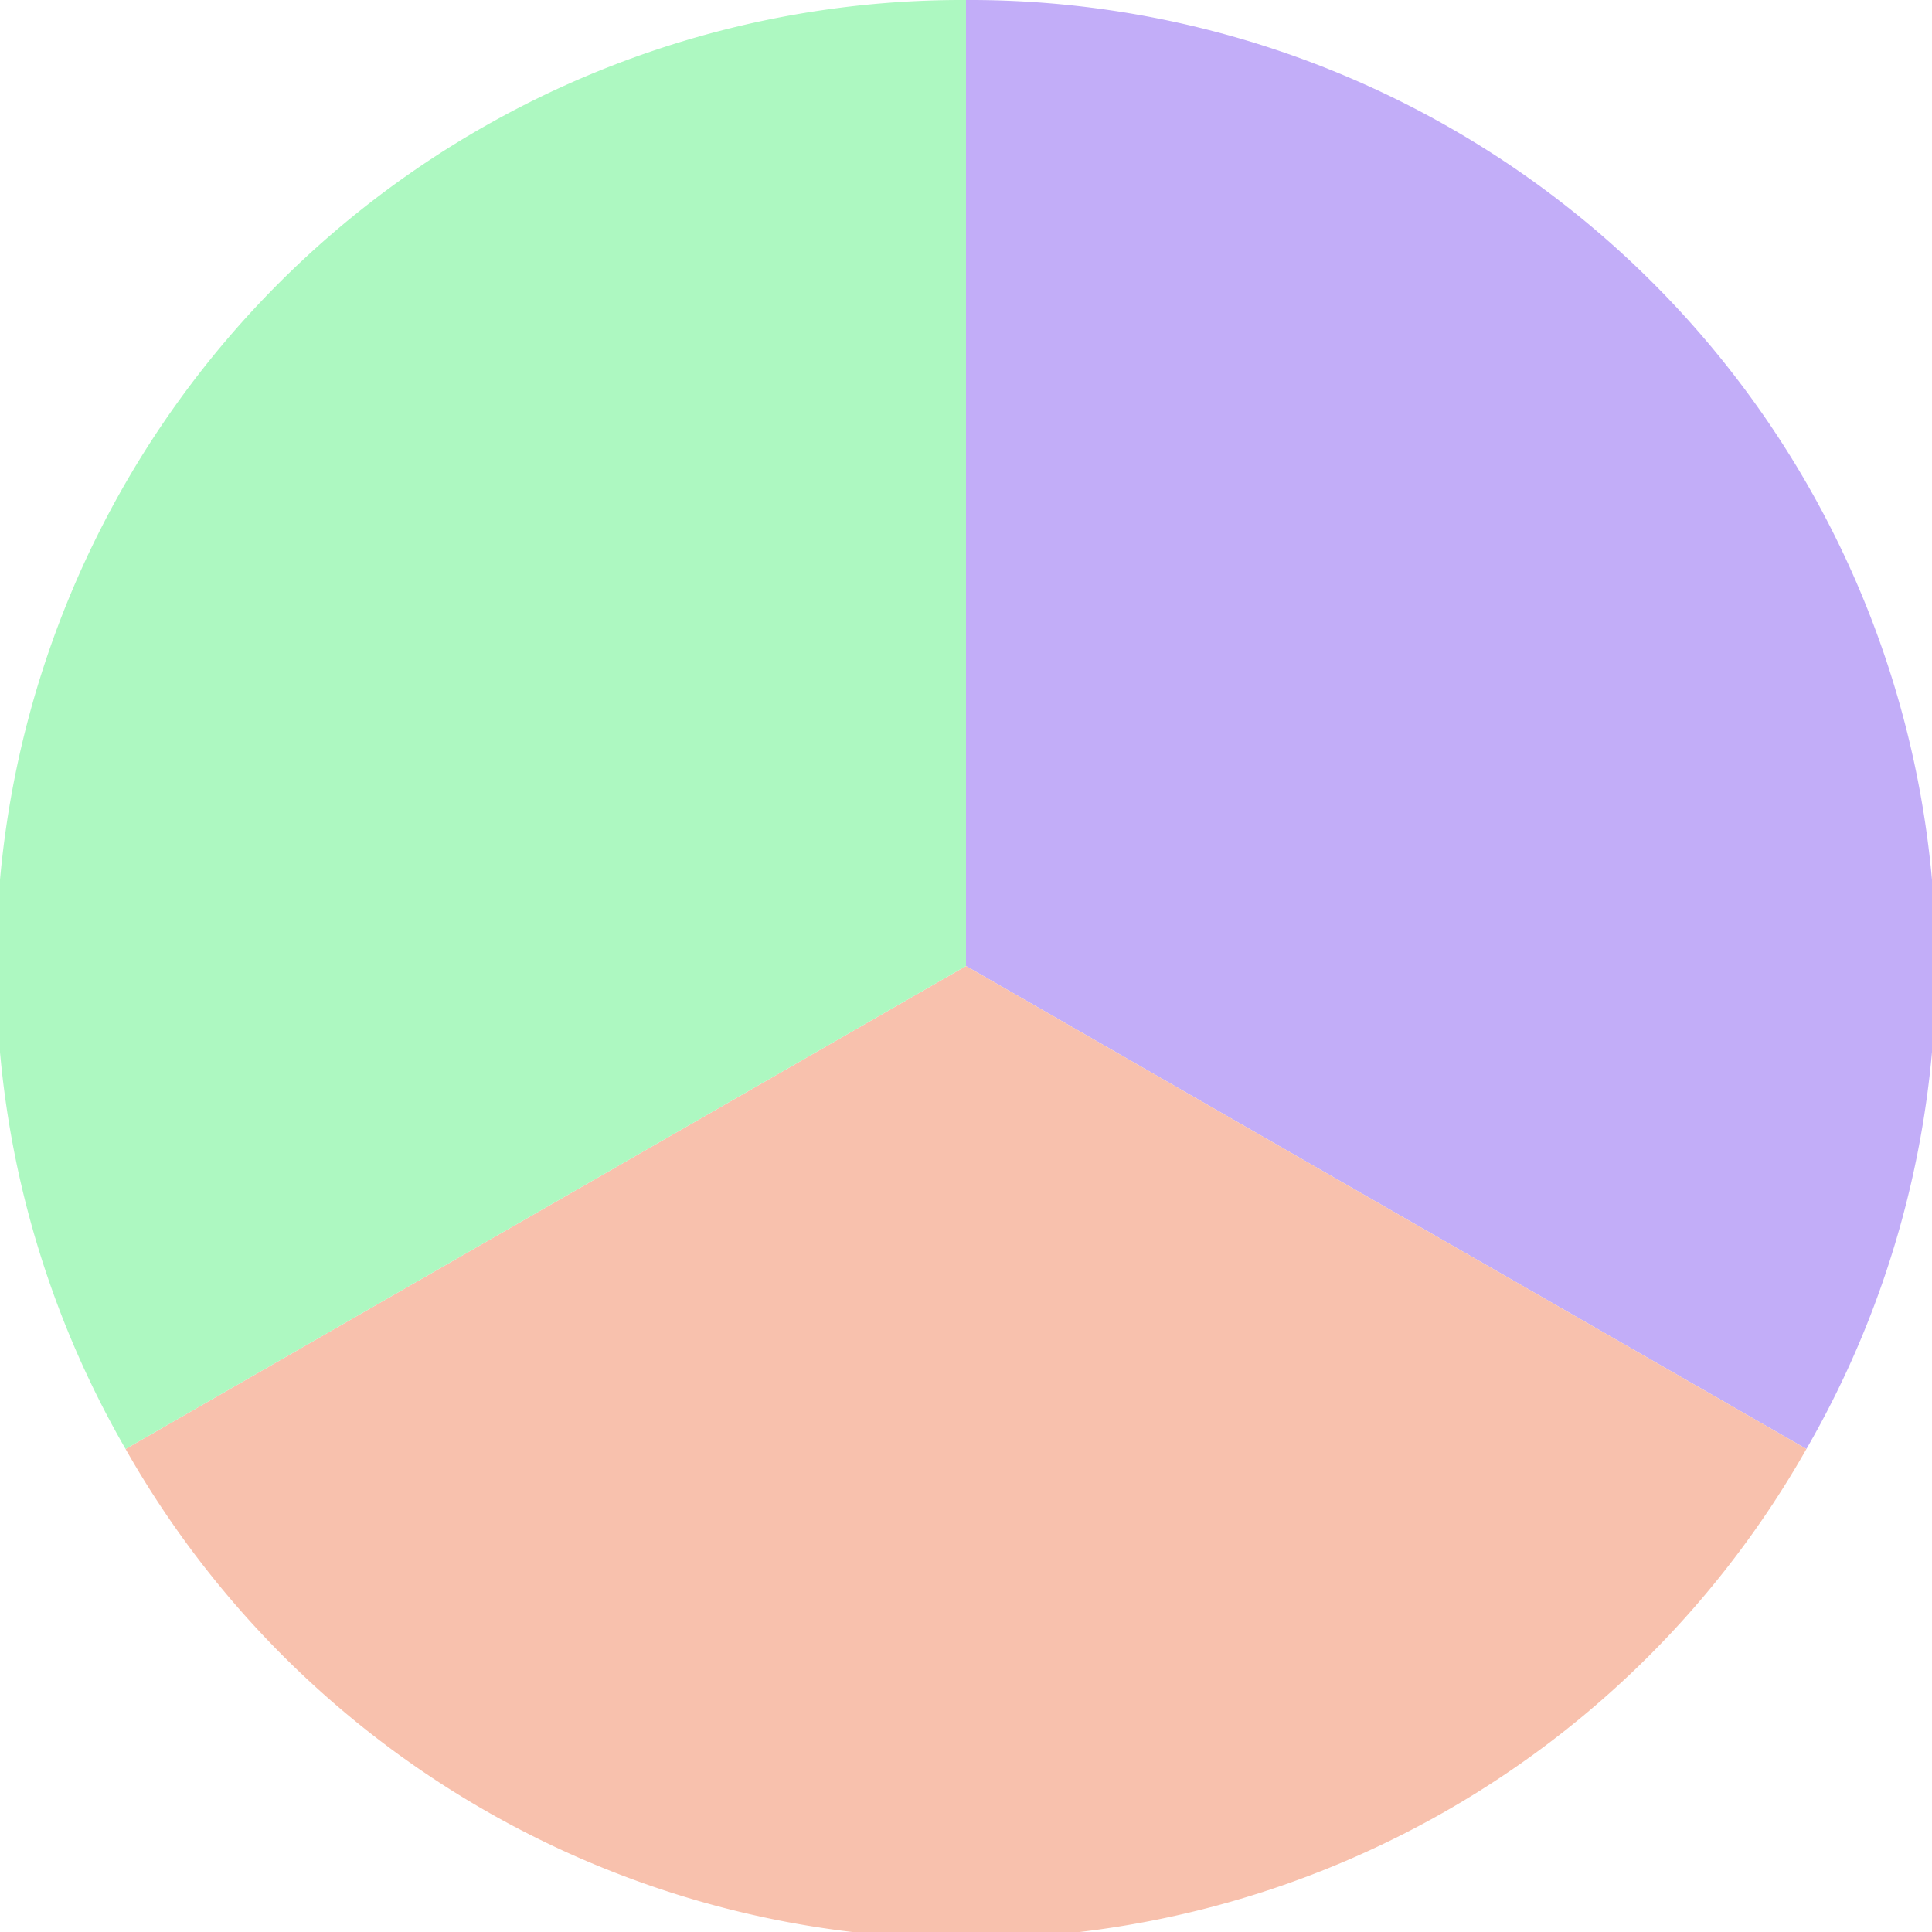
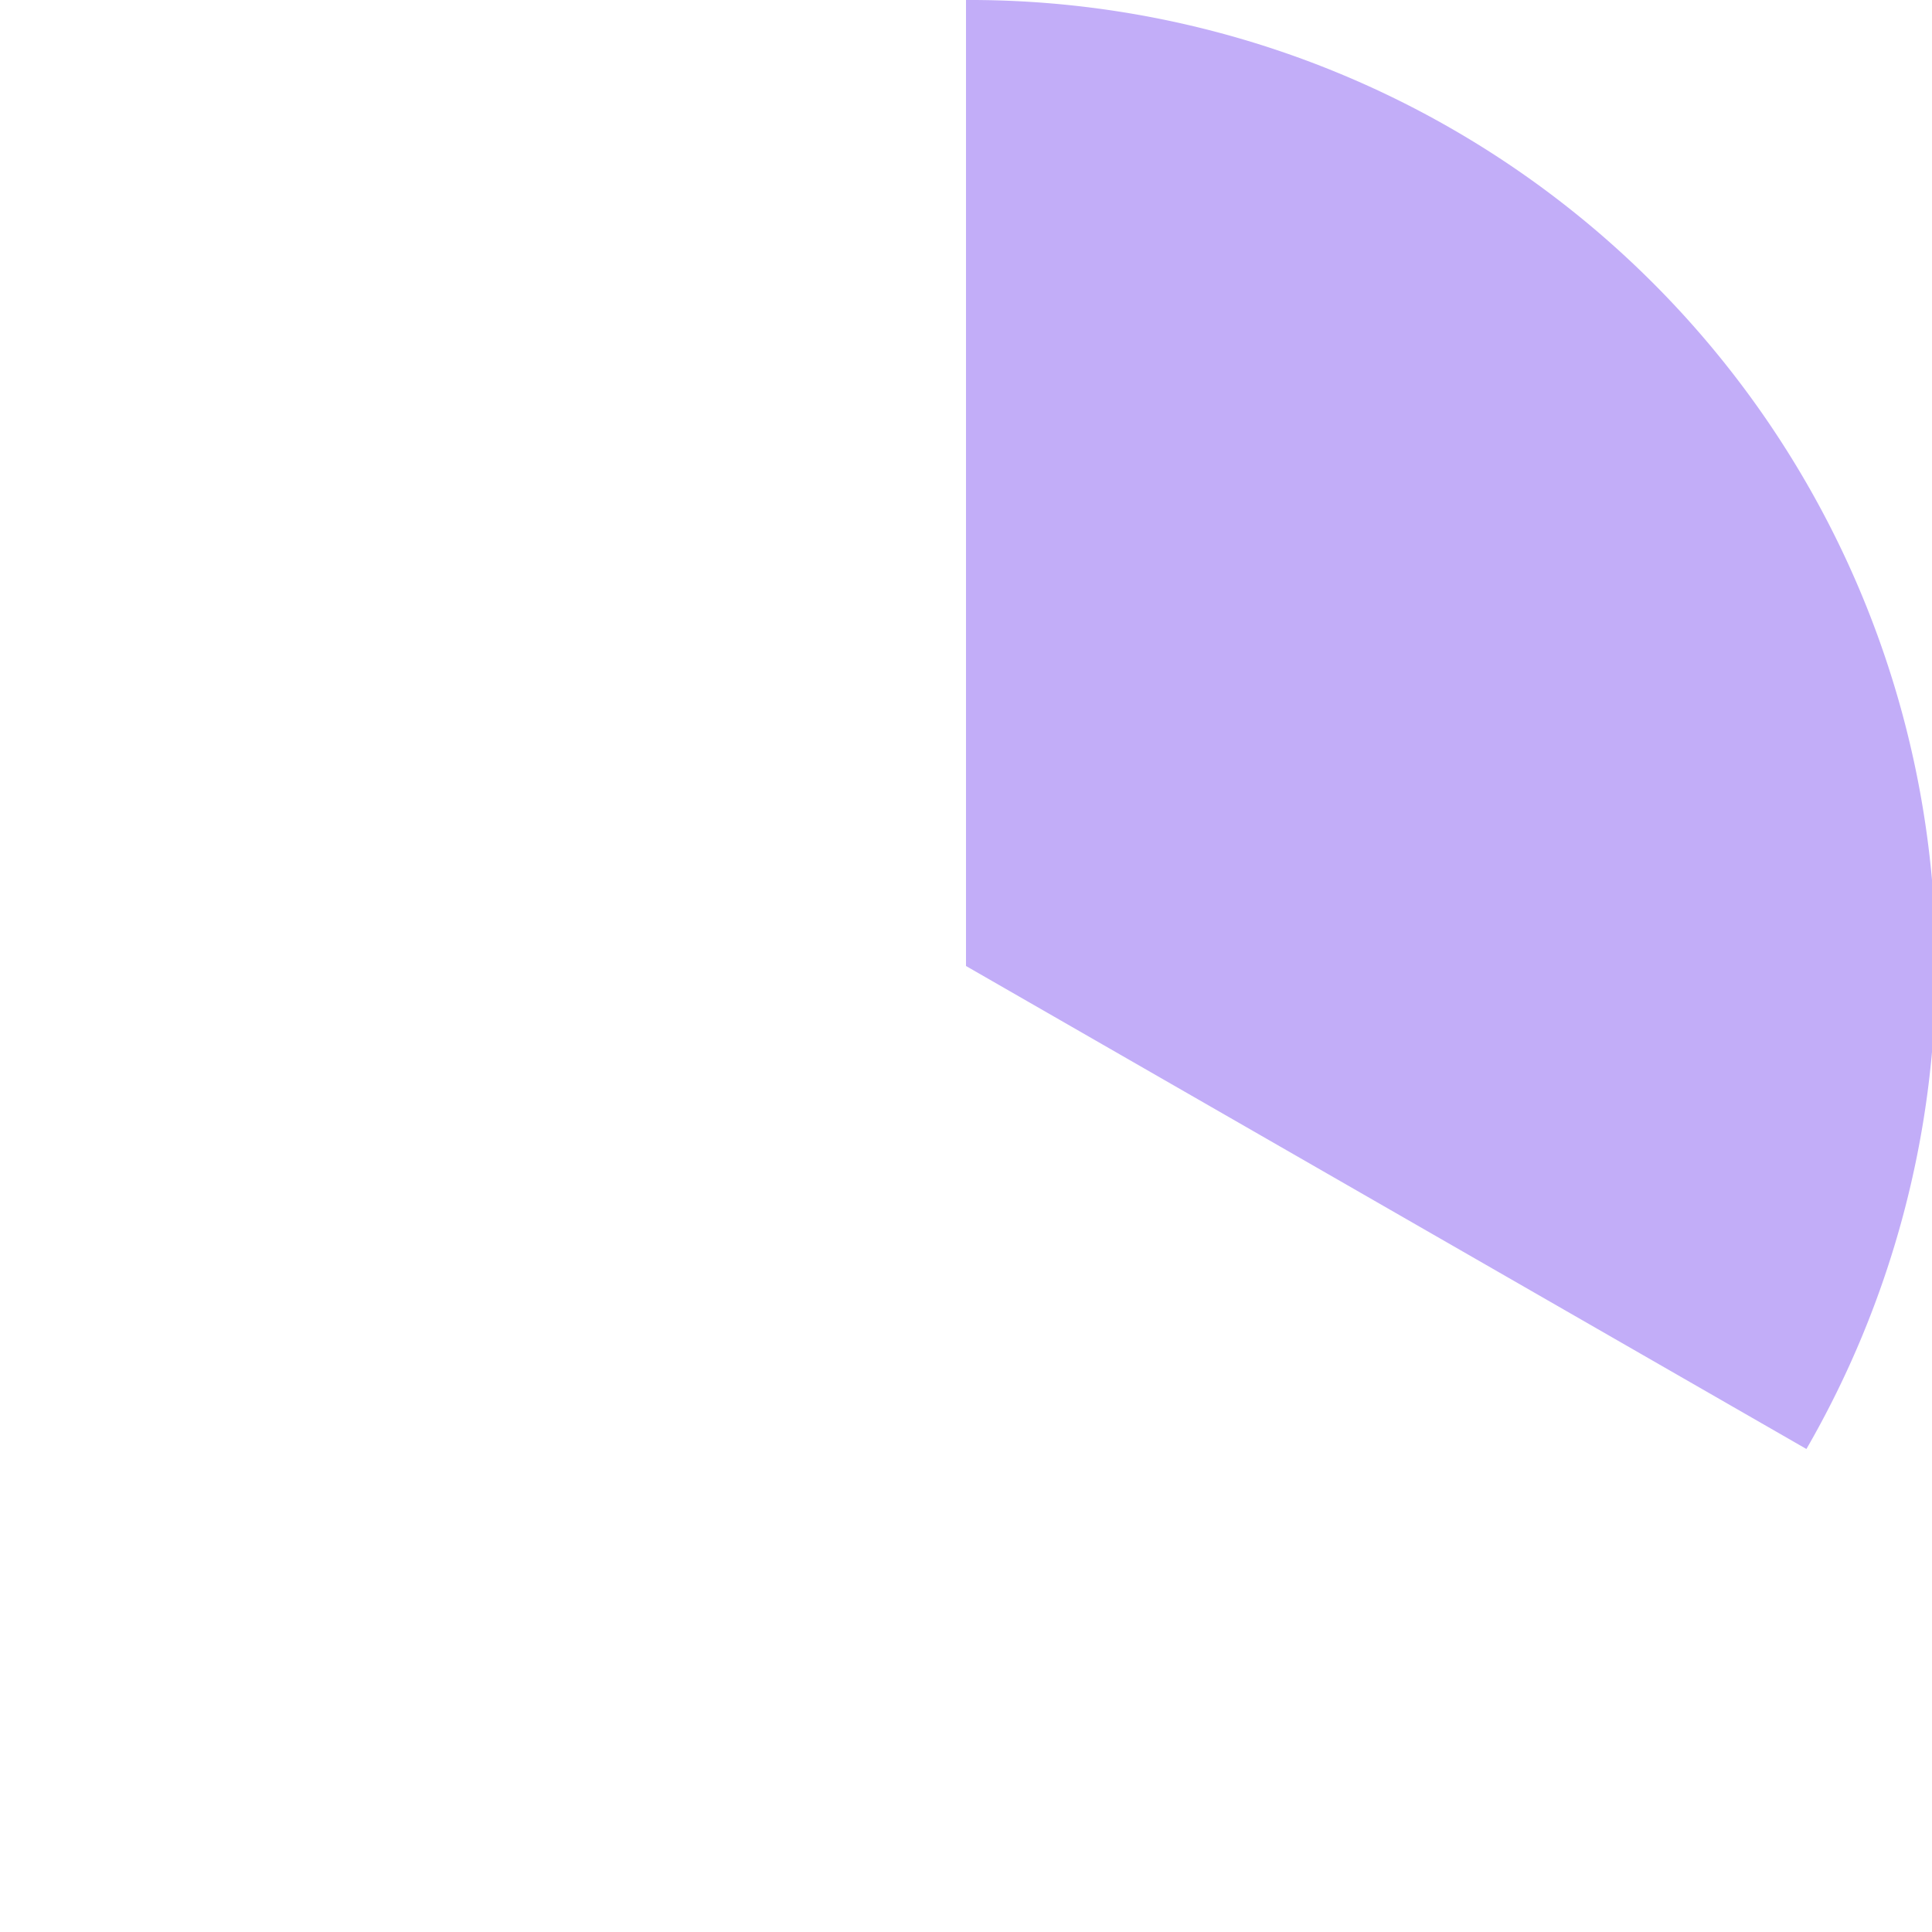
<svg xmlns="http://www.w3.org/2000/svg" width="500" height="500" viewBox="-1 -1 2 2">
  <path d="M 0 -1               A 1,1 0 0,1 0.87 0.5             L 0,0              z" fill="#c2adf8" />
-   <path d="M 0.87 0.5               A 1,1 0 0,1 -0.87 0.5             L 0,0              z" fill="#f8c1ad" />
-   <path d="M -0.87 0.5               A 1,1 0 0,1 -0 -1             L 0,0              z" fill="#adf8c1" />
</svg>